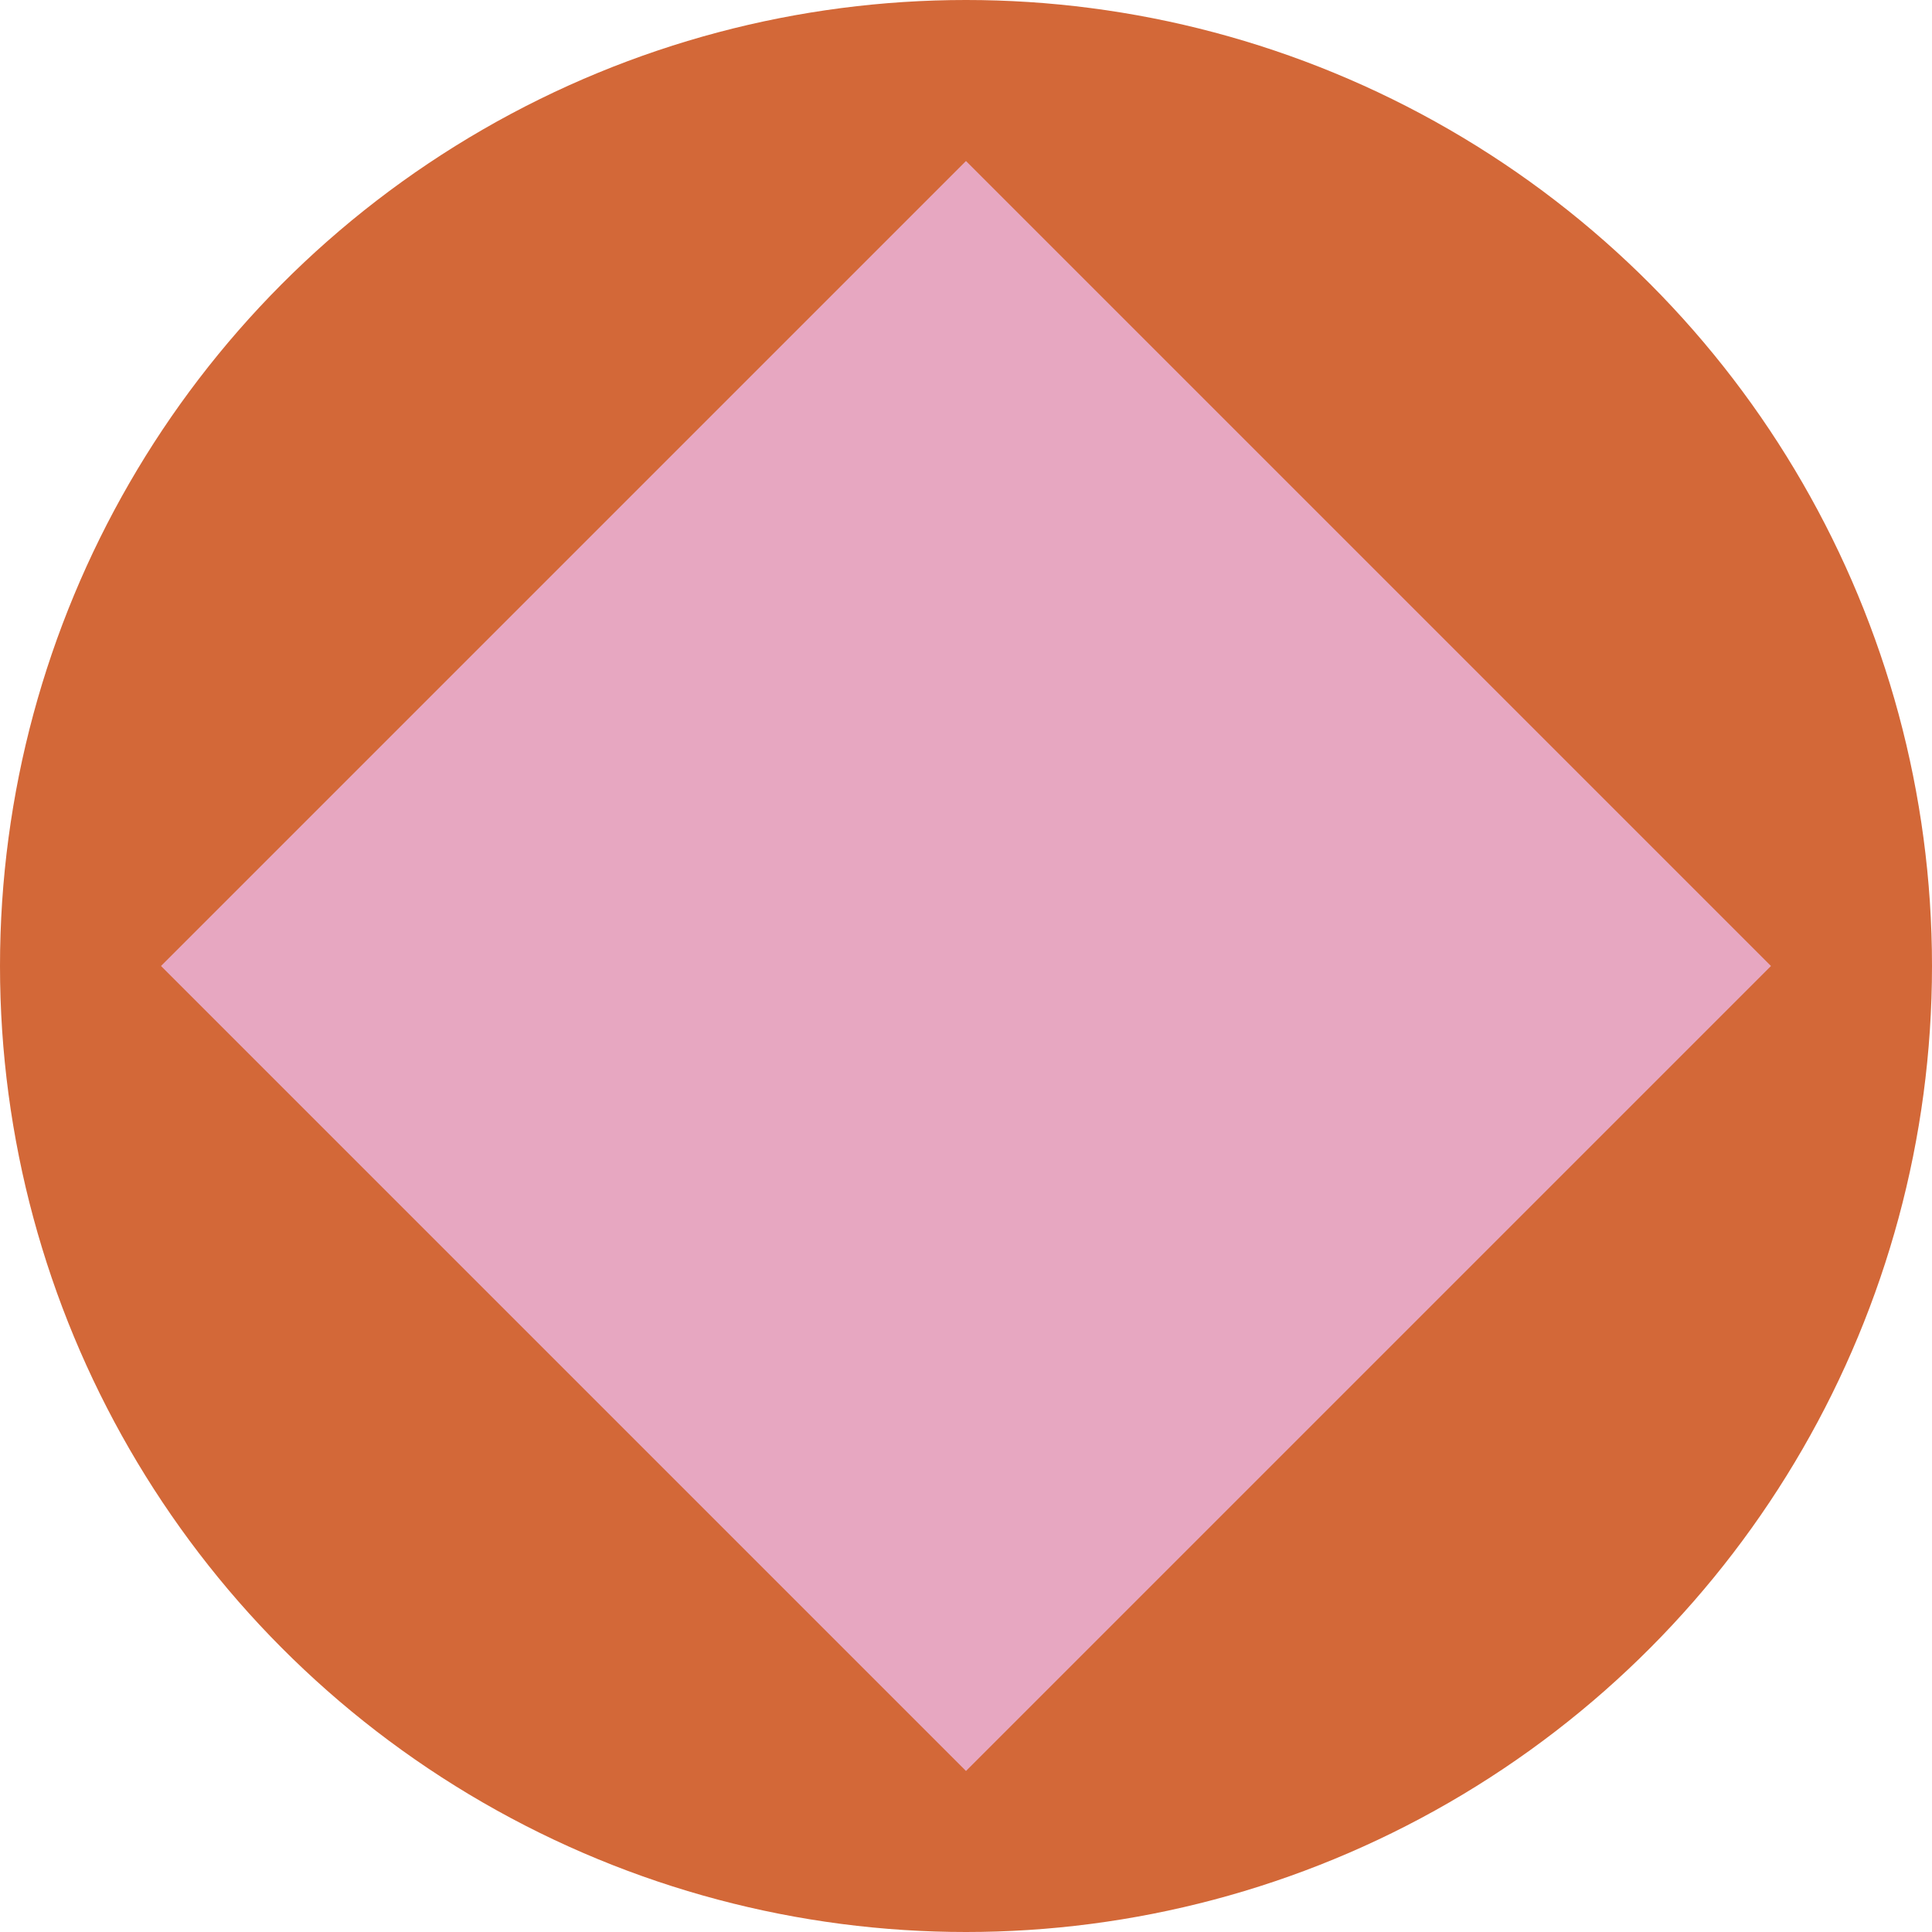
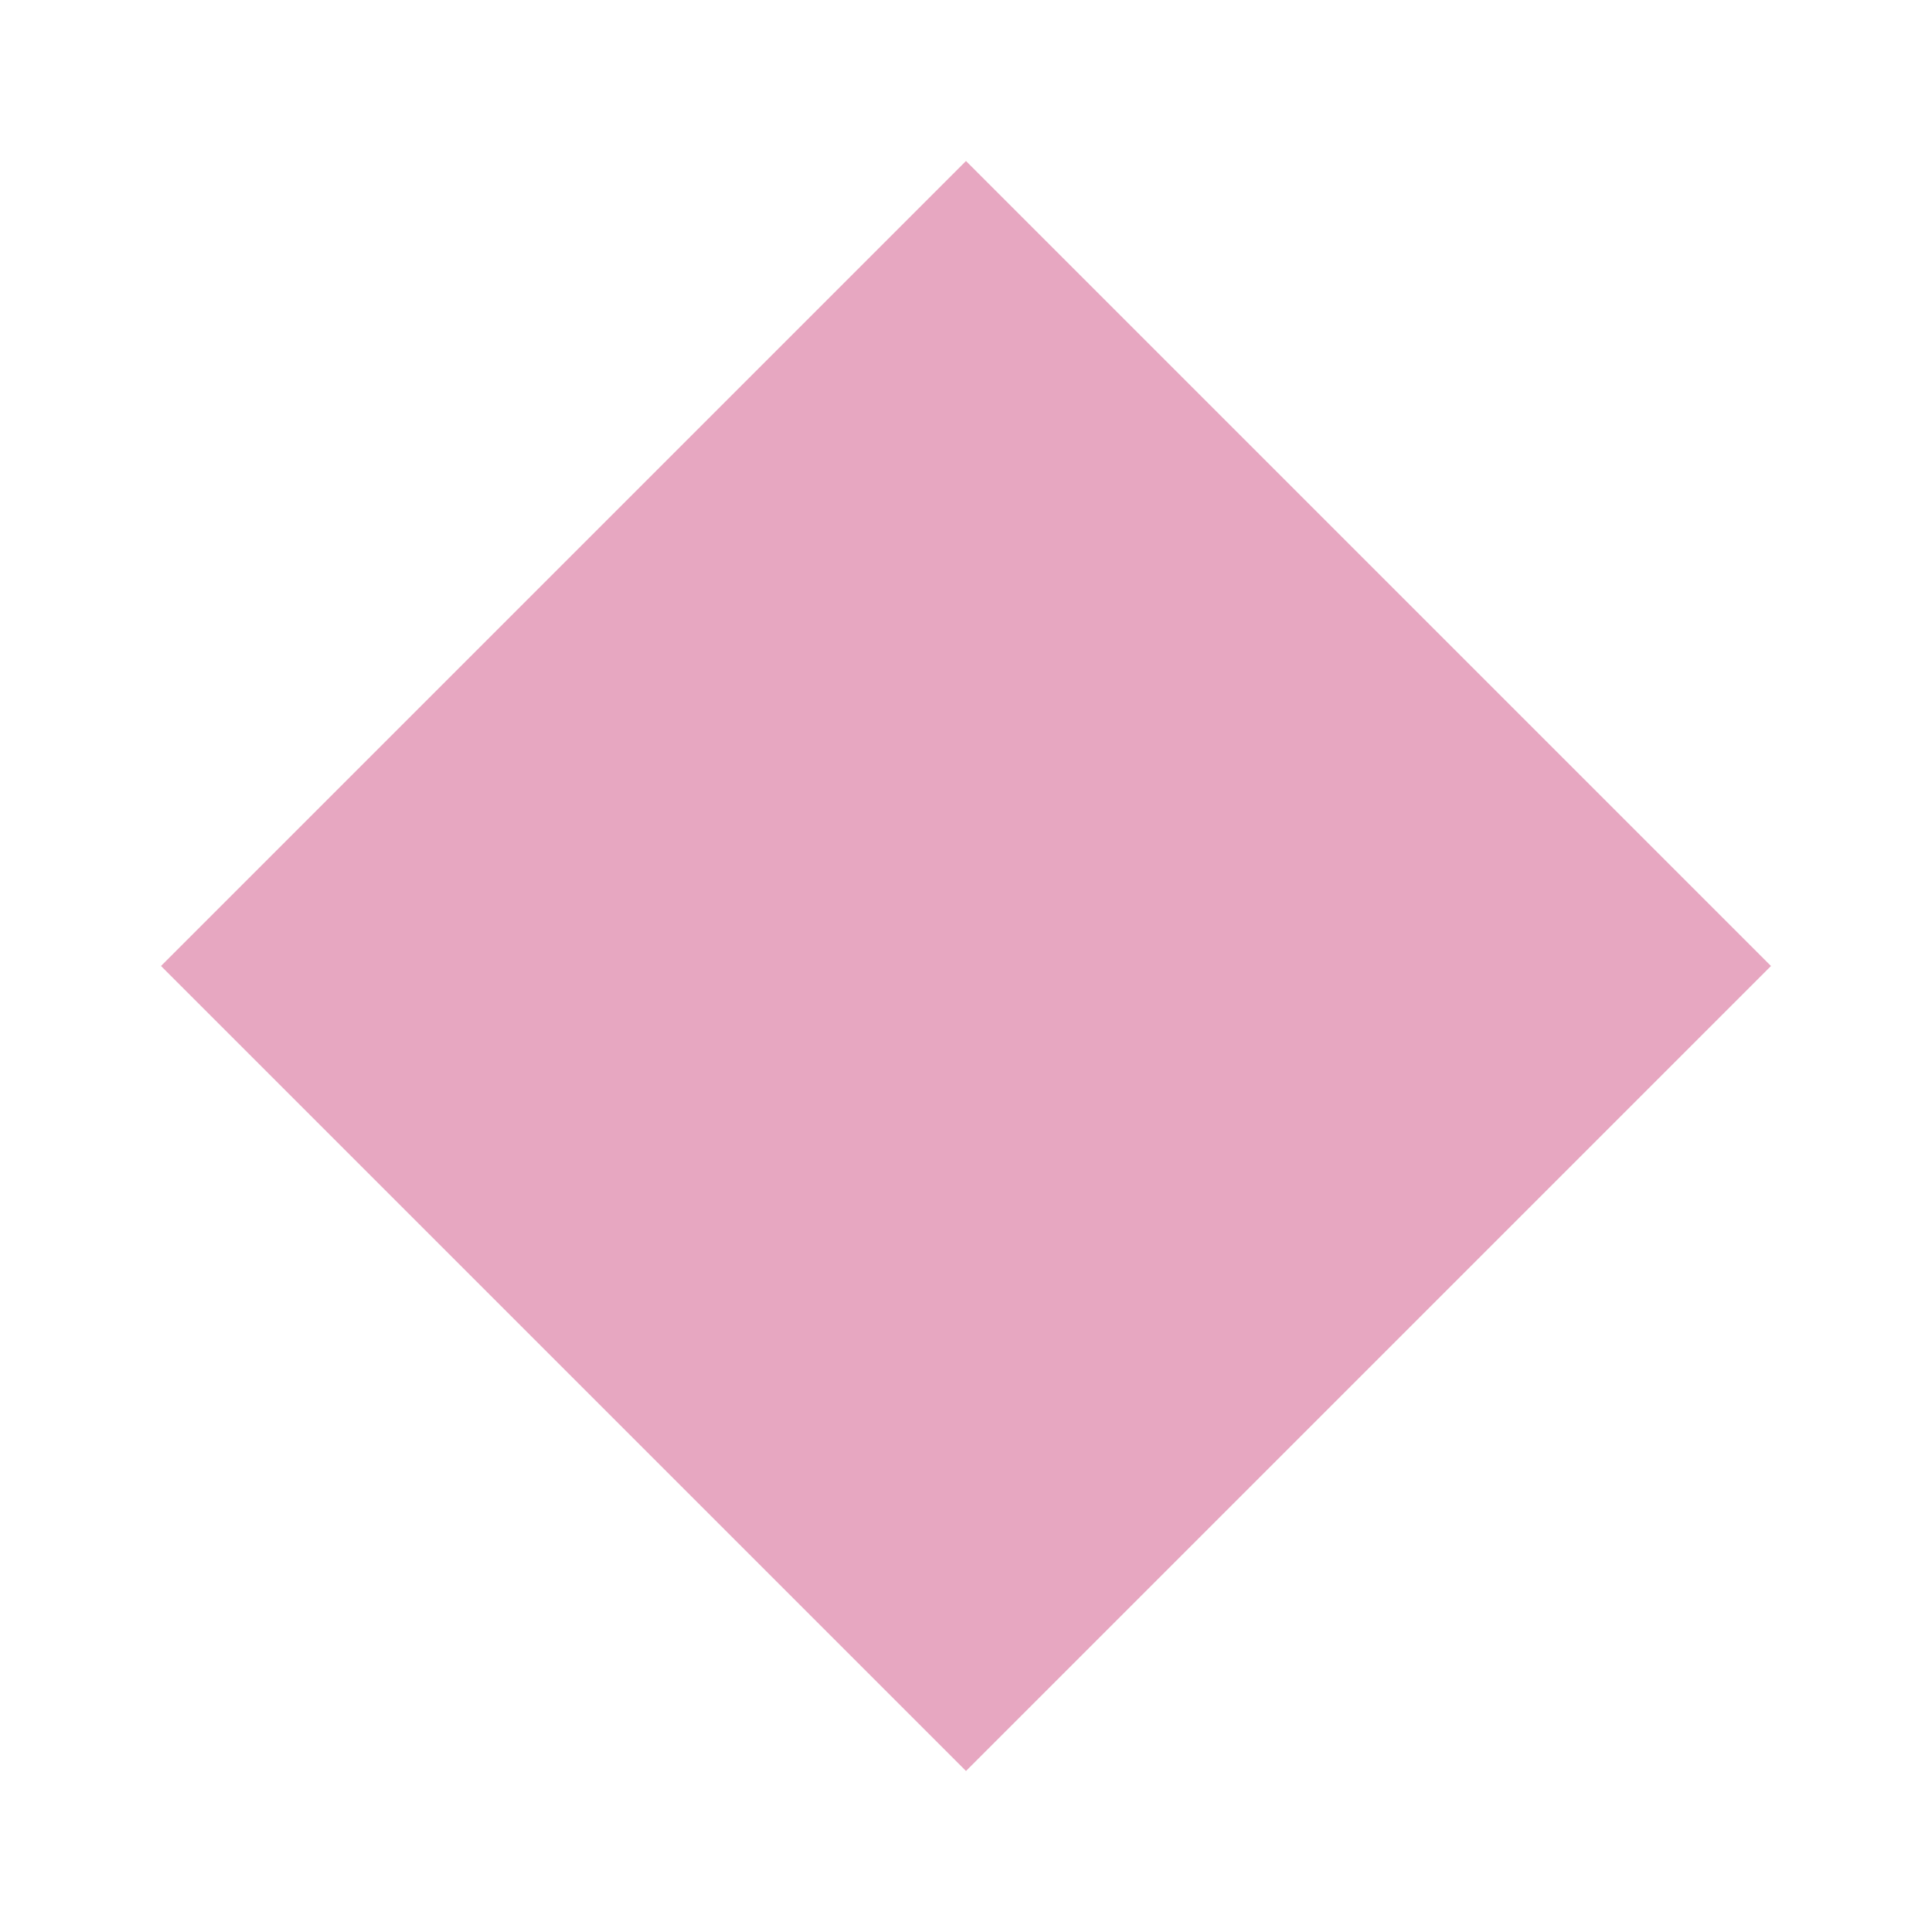
<svg xmlns="http://www.w3.org/2000/svg" width="24" height="24" viewBox="0 0 24 24" fill="none">
-   <circle cx="12" cy="12" r="12" fill="#D36838" />
  <rect x="2" y="12" width="14.142" height="14.142" transform="rotate(-45 2 12)" fill="#E7A7C1" />
</svg>